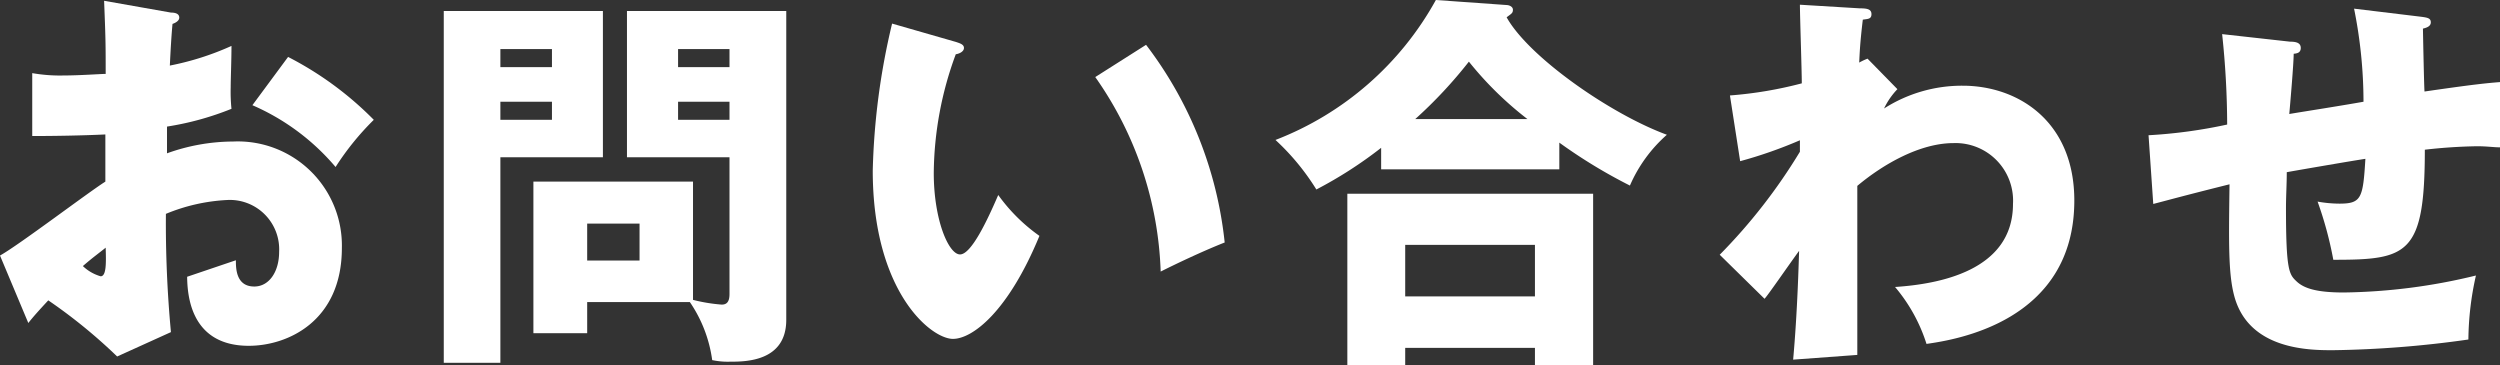
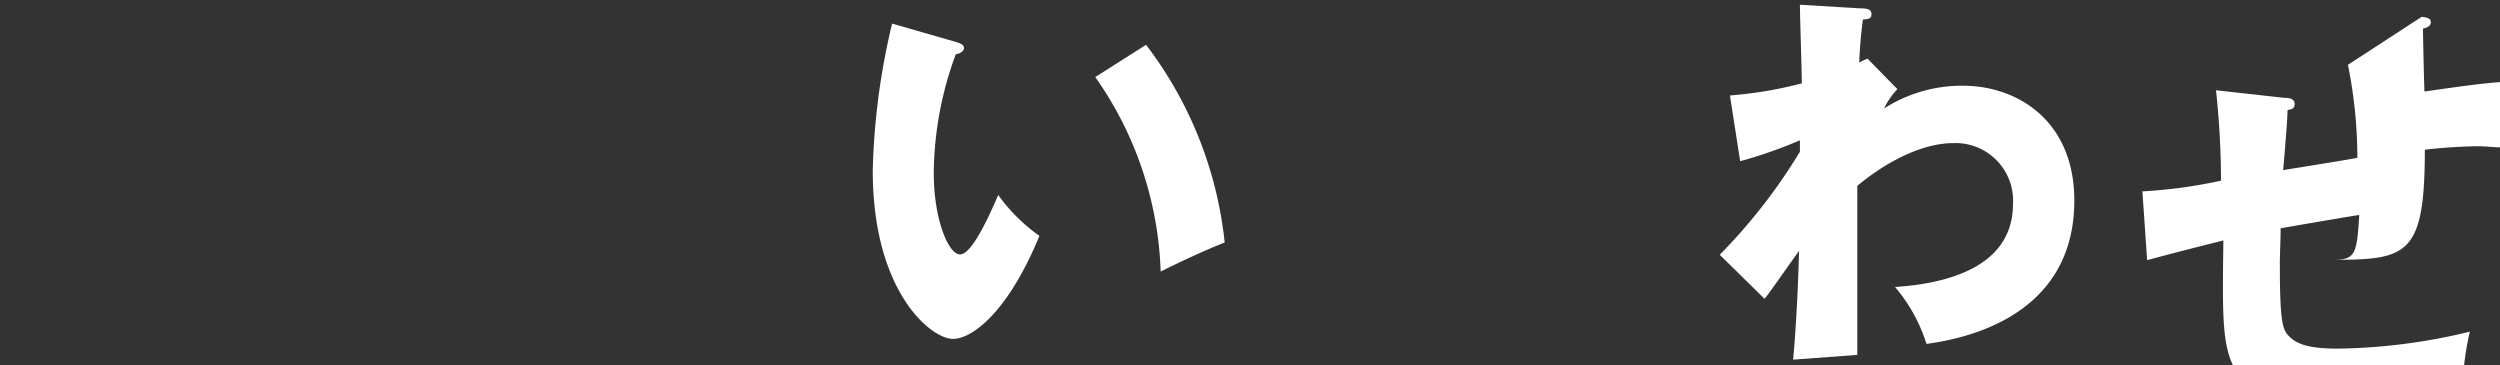
<svg xmlns="http://www.w3.org/2000/svg" id="レイヤー_1" data-name="レイヤー 1" viewBox="0 0 158.98 23.22">
  <rect x="0" y="0" width="158.98" height="23.22" fill="#333333" stroke="none" />
  <defs>
    <style>.cls-1{fill:#fff;}</style>
  </defs>
-   <path class="cls-1" d="M10.87.8c.33,0,.53.1.53.32s-.28.35-.43.4c-.07.75-.12,1.63-.17,2.65a17.78,17.78,0,0,0,3.92-1.25c0,.93-.05,2.08-.05,2.65a10.65,10.65,0,0,0,.05,1.35,18.62,18.62,0,0,1-4.1,1.13c0,.27,0,1.47,0,1.7A12.49,12.49,0,0,1,14.82,9a6.62,6.62,0,0,1,6.92,6.77c0,4.65-3.44,6.22-5.92,6.22-3.77,0-3.9-3.34-3.92-4.39L15,16.55c0,.5,0,1.67,1.17,1.67.95,0,1.58-.95,1.58-2.2a3.14,3.14,0,0,0-3.33-3.3,11.65,11.65,0,0,0-3.87.88,74.75,74.75,0,0,0,.32,7.52L7.45,22.67A33.65,33.65,0,0,0,3.07,19.1c-.62.67-.92,1-1.27,1.44L0,16.25c1.15-.63,5.7-4.08,6.7-4.7,0-.88,0-1.08,0-3-1.47.07-3.22.1-4.65.1v-4a10.16,10.16,0,0,0,2,.15c1,0,2.37-.1,2.67-.1,0-1.87,0-2.15-.1-4.65ZM5.27,16.92a2.71,2.71,0,0,0,1.13.65c.37,0,.35-.87.32-1.82C6.42,16,5.9,16.37,5.27,16.92ZM18.32,3.62a21.28,21.28,0,0,1,5.45,4,17.29,17.29,0,0,0-2.43,3,14.47,14.47,0,0,0-5.29-3.93Z" />
-   <path class="cls-1" d="M38.34.7V10H31.82V23.07h-3.6V.7ZM35.1,4.27V3.12H31.82V4.27Zm-3.28,2.2V7.62H35.1V6.47Zm5.52,14.72H33.92V11.55H44.07v7.52a10.66,10.66,0,0,0,1.82.3c.28,0,.5-.12.5-.67V10H39.87V.7H50V20.34C50,23,47.39,23,46.44,23a4.82,4.82,0,0,1-1.15-.1,8.58,8.58,0,0,0-1.42-3.69H37.34Zm3.33-4.62V14.22H37.34v2.35Zm5.72-12.3V3.12H43.12V4.27Zm-3.27,2.2V7.62h3.27V6.47Z" />
  <path class="cls-1" d="M60.8,2.67c.23.08.5.15.5.38s-.3.37-.52.4A22.21,22.21,0,0,0,59.38,11c0,3,.95,5.18,1.67,5.18s1.75-2.2,2.43-3.78A11.08,11.08,0,0,0,66.1,15c-2,4.85-4.27,6.55-5.5,6.55-1.4,0-5.1-3-5.1-10.7a44.35,44.35,0,0,1,1.23-9.35Zm12.08.18a25,25,0,0,1,5,12.57c-1.47.58-3.24,1.43-4.07,1.85A22.74,22.74,0,0,0,69.65,4.9Z" />
-   <path class="cls-1" d="M99.16,10.77H87.83V9.4a26.75,26.75,0,0,1-4.12,2.65,15.06,15.06,0,0,0-2.6-3.15A19.77,19.77,0,0,0,91.31,0l4.5.32c.12,0,.4.08.4.3s-.1.25-.4.48c1.4,2.52,6.6,6.15,10.19,7.47a9.15,9.15,0,0,0-2.35,3.23,33.07,33.07,0,0,1-4.49-2.73Zm-9.8,11.35v1.1H85.68V12.32h15.63v10.9h-3.7v-1.1Zm8.25-3.27V15.57H89.36v3.28ZM97.13,7.57a21.81,21.81,0,0,1-3.72-3.65A28.75,28.75,0,0,1,90,7.57Z" />
  <path class="cls-1" d="M120.66,5.67a4.68,4.68,0,0,0-.85,1.23,9.2,9.2,0,0,1,5-1.45c3.53,0,7.1,2.27,7.1,7.3,0,7.75-7.67,8.87-9.4,9.12a10.49,10.49,0,0,0-2-3.62c2.72-.18,7.5-1,7.5-5.28a3.66,3.66,0,0,0-3.78-3.87c-2.12,0-4.45,1.32-6.12,2.72V22.57l-4.08.3c.28-3.12.35-6.15.38-6.92-.73,1-2,2.85-2.2,3.05l-2.85-2.8a35.38,35.38,0,0,0,5.1-6.55V8.92a28.32,28.32,0,0,1-3.8,1.33l-.65-4.18a25.45,25.45,0,0,0,4.57-.77c0-.8-.12-4.3-.12-5l3.8.23c.47,0,.75.05.75.37s-.23.3-.55.35c-.18,1.5-.2,2.13-.23,2.73a4,4,0,0,1,.53-.25Z" />
-   <path class="cls-1" d="M154,1.07c.35.05.58.08.58.35s-.3.35-.5.4c0,.13.07,3.68.1,4,3.1-.45,3.92-.53,4.8-.6V9.37c-.4,0-.83-.07-1.45-.07a33.22,33.22,0,0,0-3.33.22c0,6.7-1.1,7-5.82,7a23.46,23.46,0,0,0-1-3.7,8,8,0,0,0,1.39.13c1.4,0,1.5-.35,1.65-2.85-.8.12-4.29.72-5,.85,0,.77-.05,1.52-.05,2.27,0,4,.2,4.23.68,4.68s1.3.7,3,.7a37.13,37.13,0,0,0,8.4-1.08,19,19,0,0,0-.48,4.07,66.87,66.87,0,0,1-8.62.68c-1.45,0-5.35,0-6.27-3.45-.38-1.42-.35-3.4-.3-7.1-3,.75-3.88,1-4.85,1.25l-.3-4.37a31.7,31.7,0,0,0,5-.68,55,55,0,0,0-.32-5.75l4.32.48c.38,0,.68.07.68.4s-.28.35-.45.37c0,.63-.23,3.28-.28,3.83.75-.13,3.15-.5,4.72-.78a30,30,0,0,0-.6-5.92Z" />
+   <path class="cls-1" d="M154,1.07c.35.05.58.08.58.35s-.3.35-.5.4c0,.13.07,3.68.1,4,3.1-.45,3.92-.53,4.8-.6V9.37c-.4,0-.83-.07-1.45-.07a33.22,33.22,0,0,0-3.33.22c0,6.7-1.1,7-5.82,7c1.4,0,1.5-.35,1.65-2.85-.8.12-4.29.72-5,.85,0,.77-.05,1.52-.05,2.27,0,4,.2,4.23.68,4.68s1.3.7,3,.7a37.13,37.13,0,0,0,8.4-1.08,19,19,0,0,0-.48,4.07,66.87,66.87,0,0,1-8.62.68c-1.45,0-5.35,0-6.27-3.45-.38-1.42-.35-3.4-.3-7.1-3,.75-3.88,1-4.85,1.25l-.3-4.37a31.7,31.7,0,0,0,5-.68,55,55,0,0,0-.32-5.75l4.32.48c.38,0,.68.07.68.4s-.28.35-.45.37c0,.63-.23,3.28-.28,3.83.75-.13,3.15-.5,4.72-.78a30,30,0,0,0-.6-5.92Z" />
</svg>